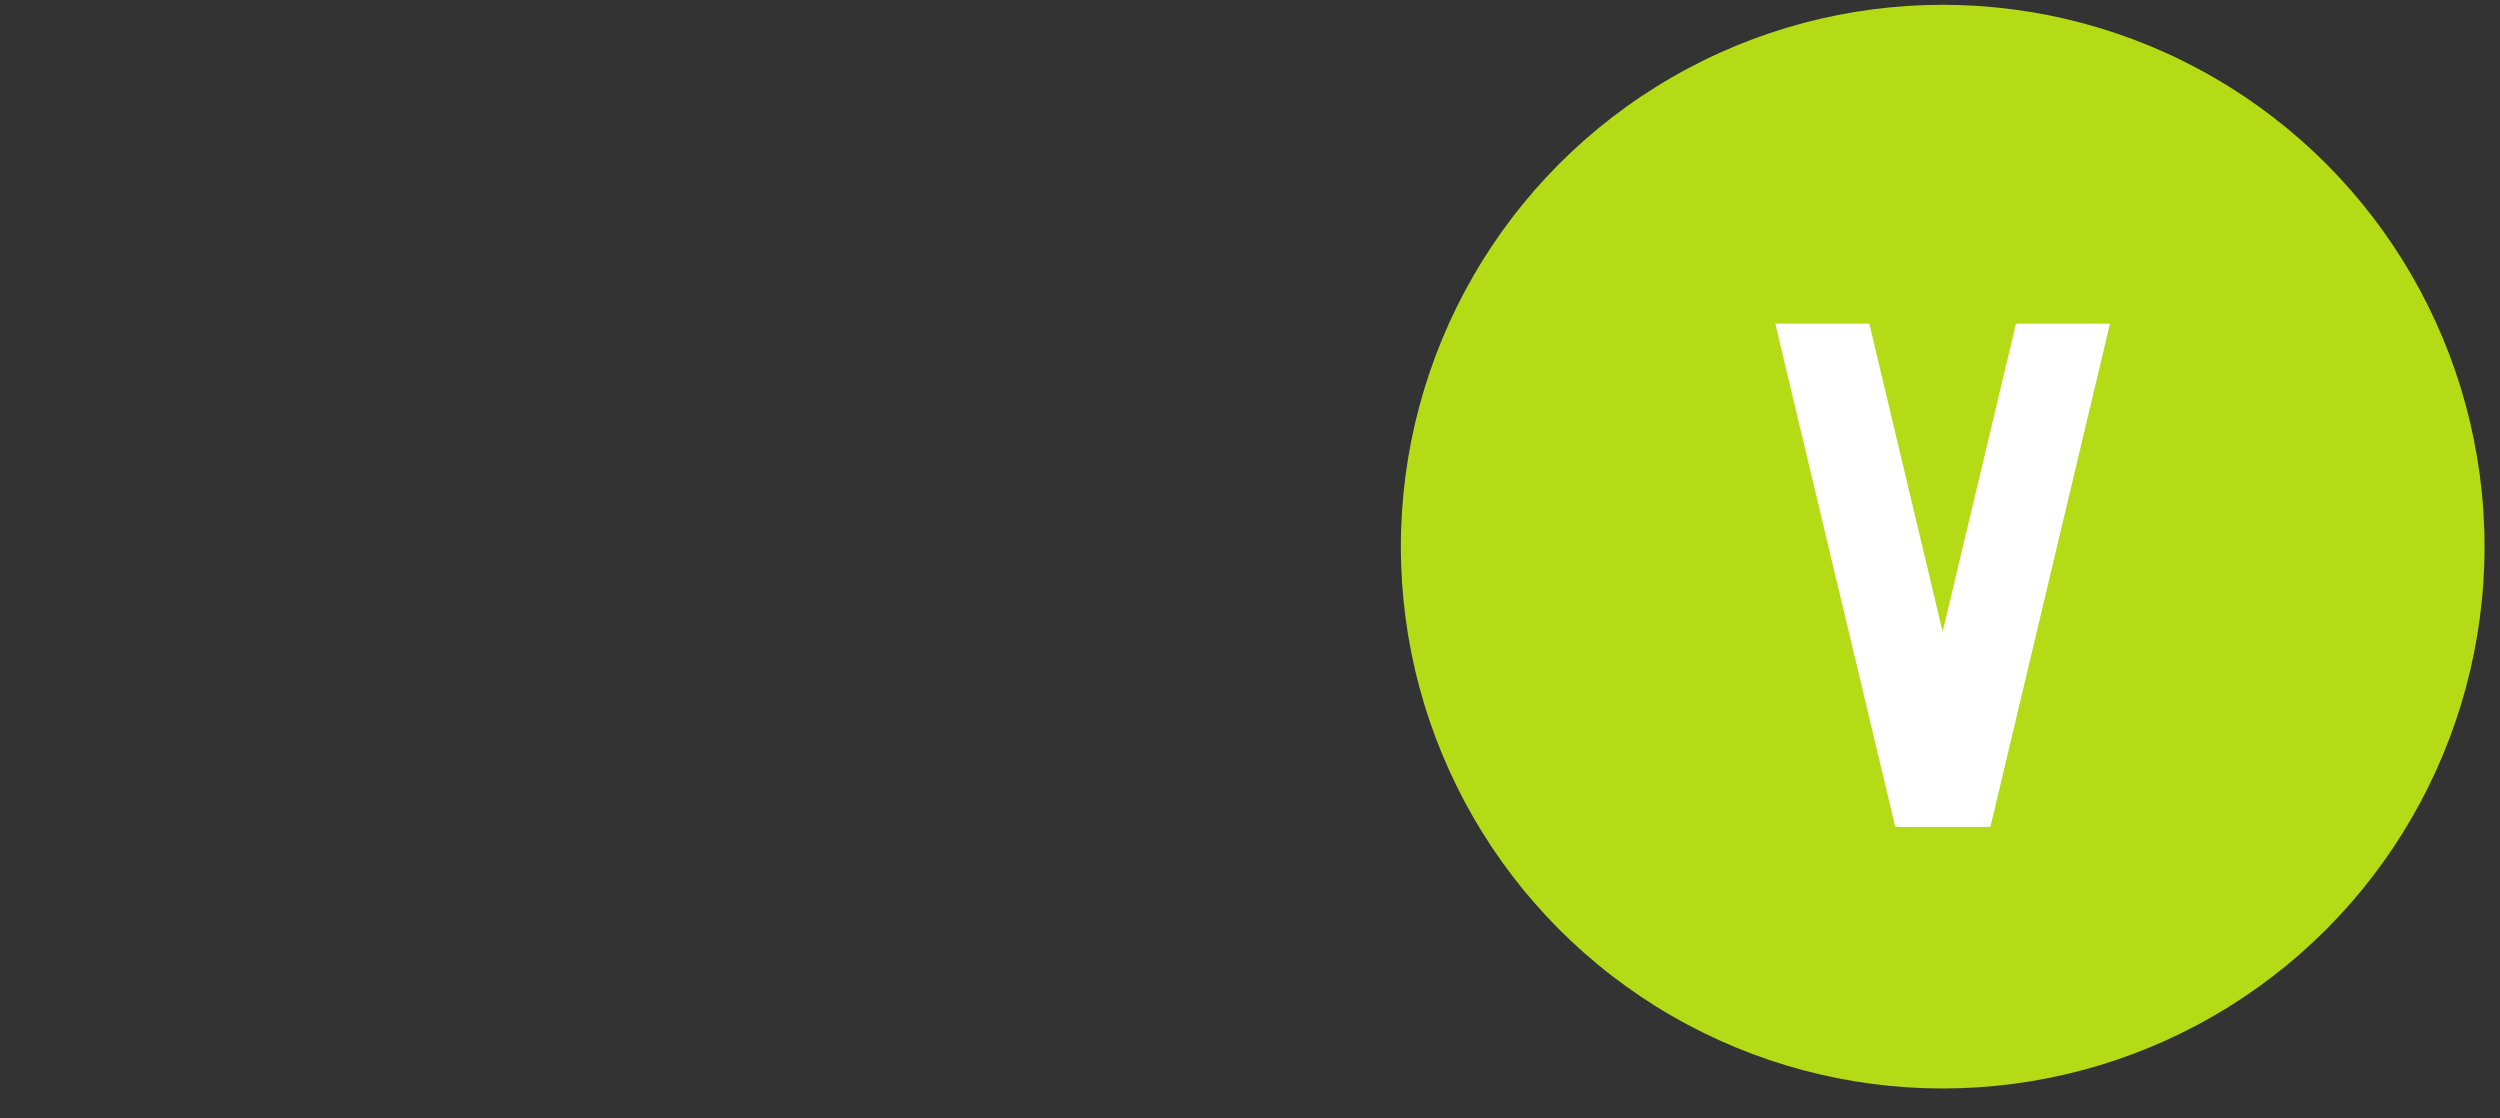
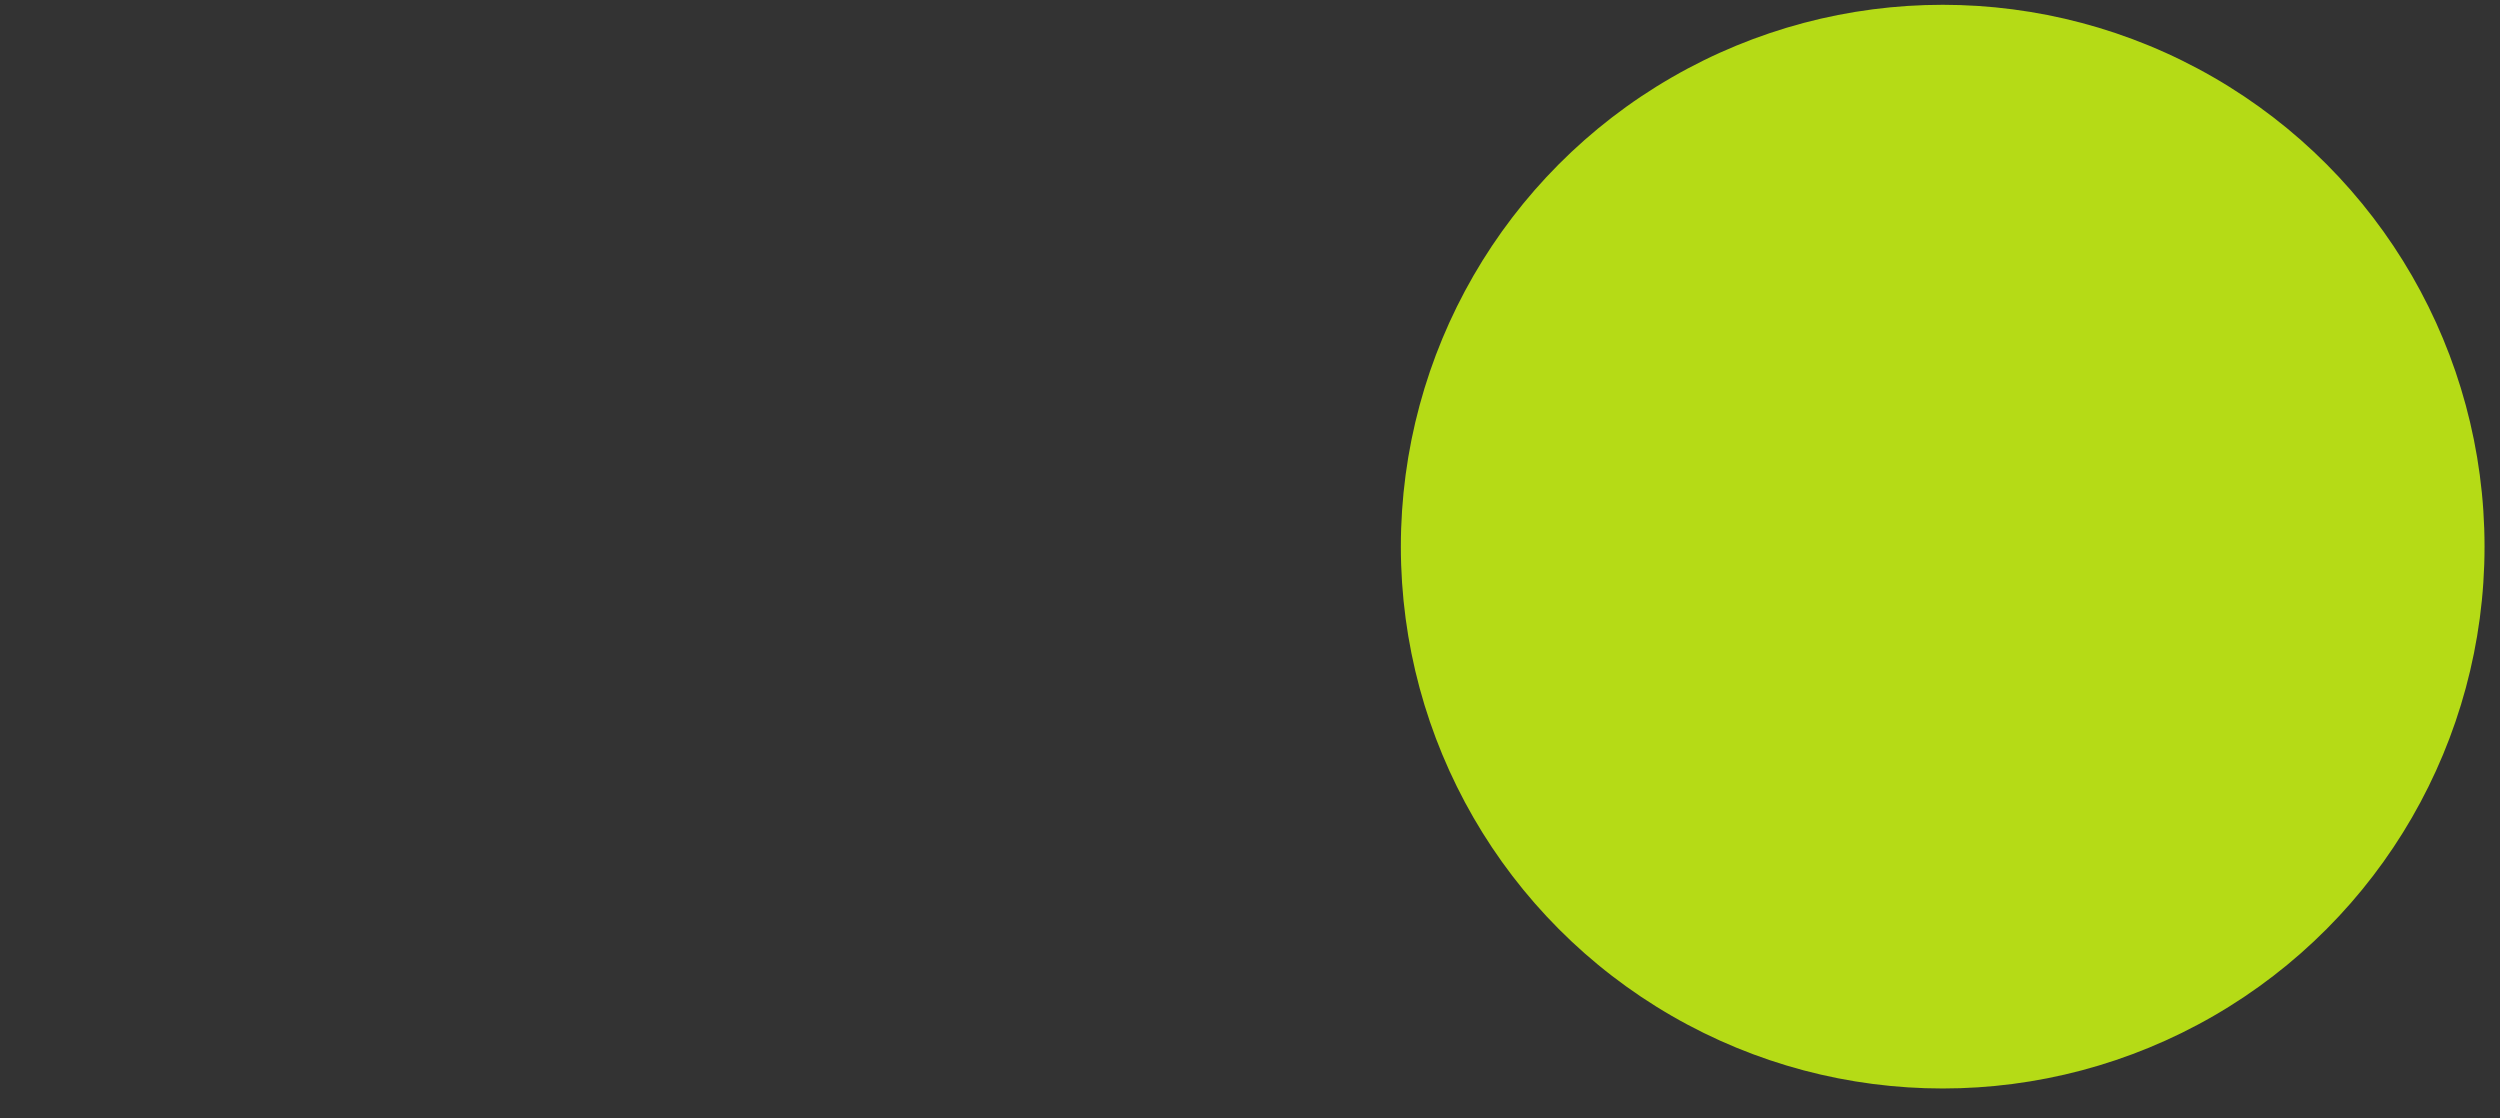
<svg xmlns="http://www.w3.org/2000/svg" width="38" height="17" viewBox="0 0 38 17" fill="none">
  <rect x="0" y="0" width="38" height="17" fill="#333333" stroke="none" />
  <circle cx="29.529" cy="8.309" r="8.236" fill="#B5DB16" />
-   <path d="M30.643 4.919H32.072L30.254 12.568H28.808L26.984 4.919H28.413L29.528 9.602L30.643 4.919Z" fill="white" />
</svg>